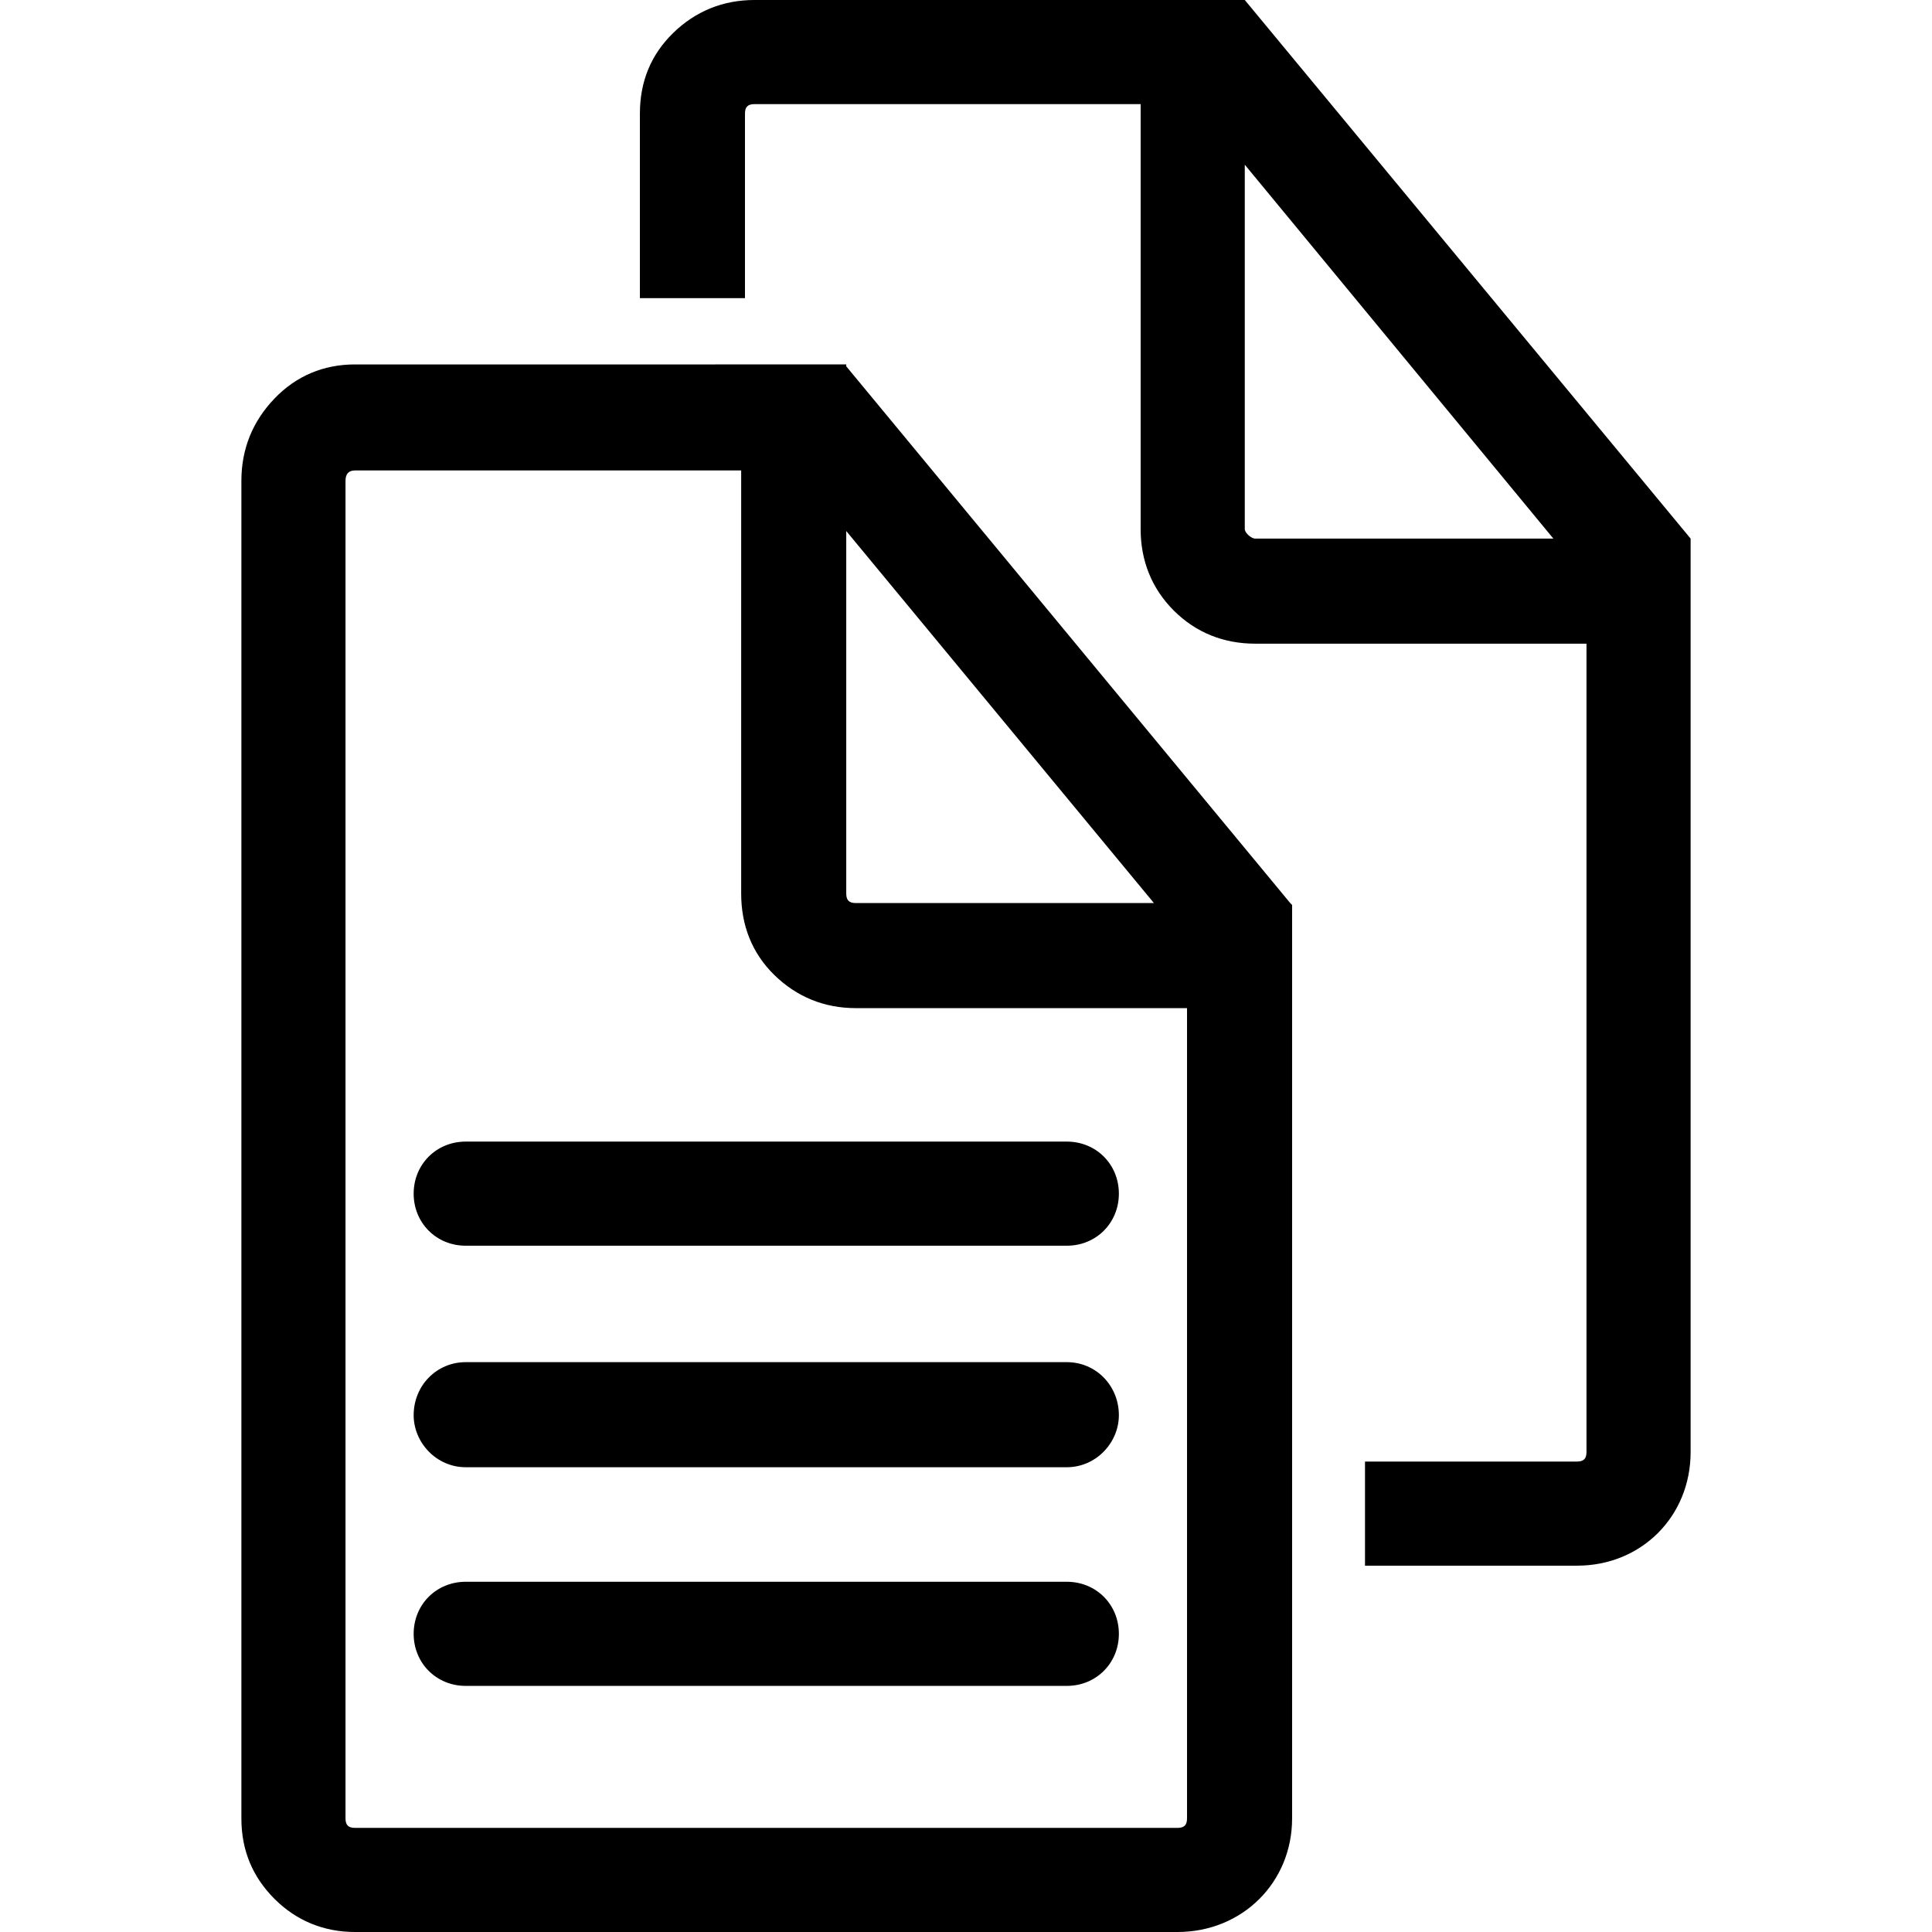
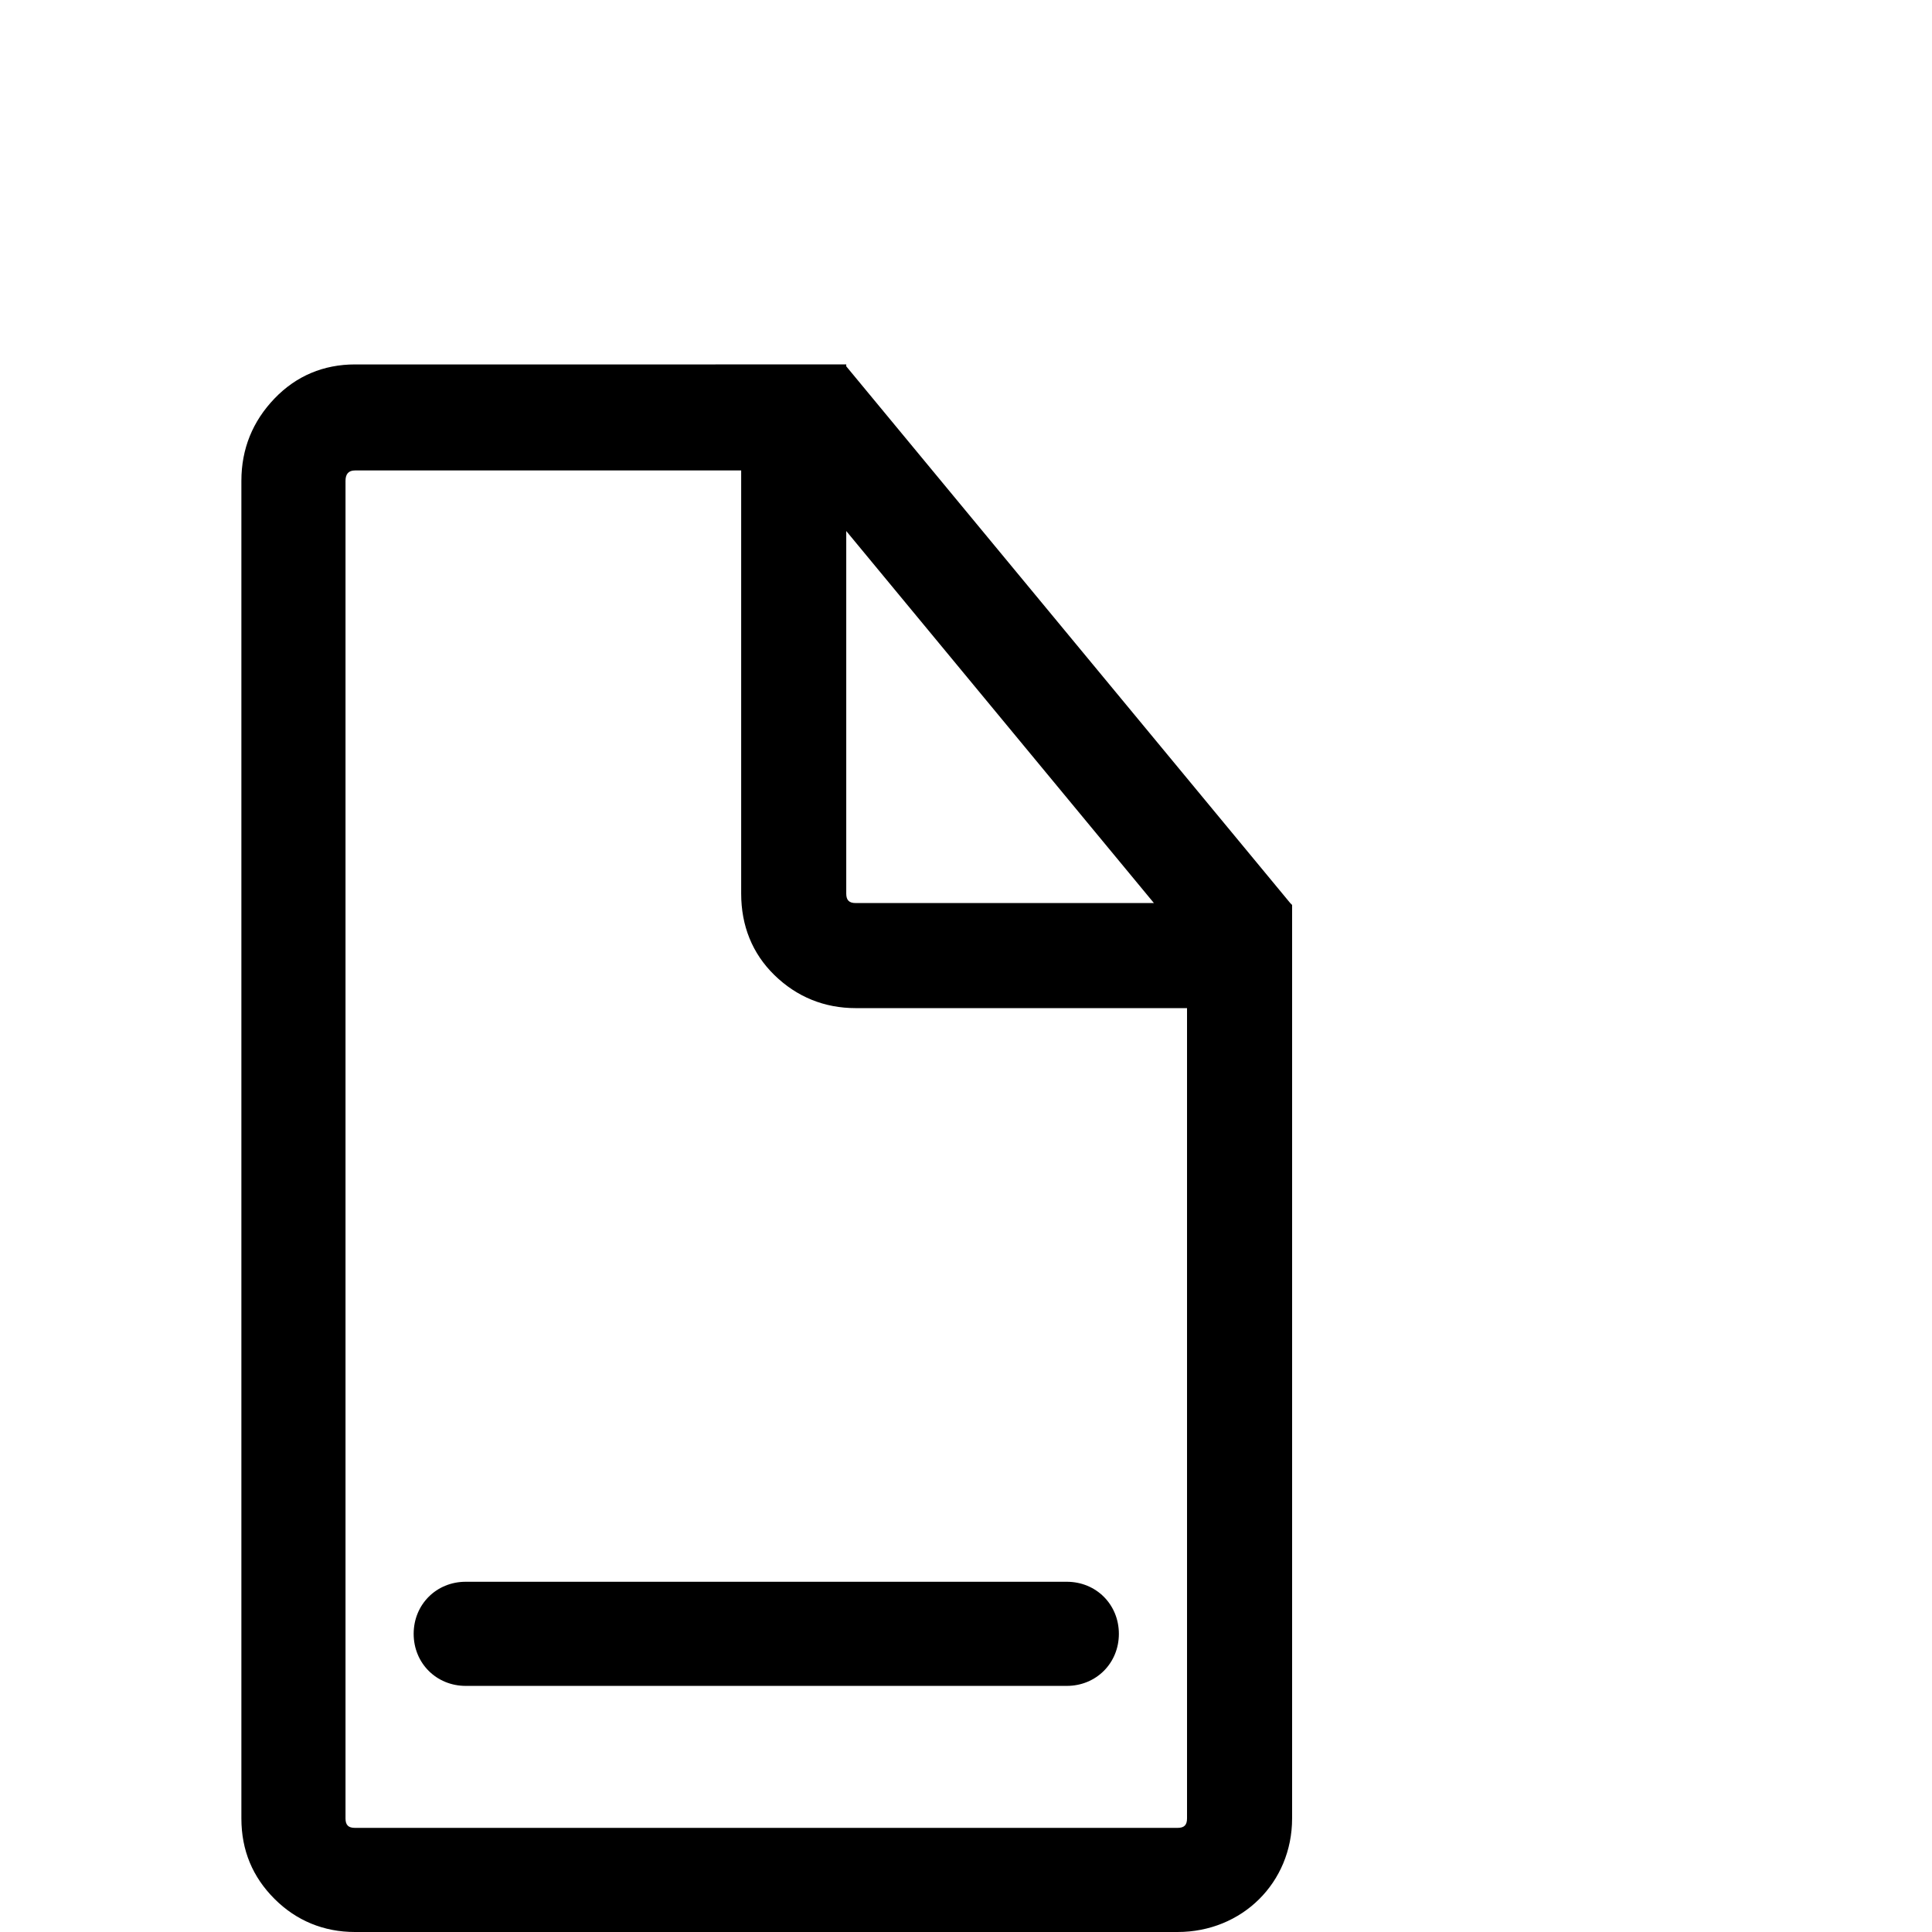
<svg xmlns="http://www.w3.org/2000/svg" id="Capa_1" x="0px" y="0px" width="792px" height="792px" viewBox="0 0 792 792" style="enable-background:new 0 0 792 792;" xml:space="preserve">
  <g>
    <g>
-       <path d="M510.284,0h-42.692H309.275c-12.807,0-24.157,4.553-33.379,13.577c-9.015,8.833-13.577,19.794-13.577,32.99v75.665h43.073 V46.566c0-2.724,1.167-3.883,3.883-3.883h158.317v174.229c0,12.807,4.463,24.256,13.585,33.379 c9.123,9.114,20.564,13.577,33.371,13.577h135.816v331.395c0,2.715-1.159,3.883-3.875,3.883h-86.924v42.684h86.924 c26.384,0,46.559-20.184,46.559-46.566V263.868v-42.295v-0.778L510.284,0z M514.548,220.795c-1.549,0-4.264-2.326-4.264-3.883 V67.519l126.503,153.276H514.548z" />
      <path d="M346.909,150.171v-0.778h-43.073H145.519c-12.807,0-24.065,4.661-32.989,13.974c-8.924,9.313-13.577,20.563-13.577,33.759 v548.307c0,13.196,4.653,24.065,13.577,32.99c8.924,8.924,20.183,13.576,32.989,13.576h337.207 c26.392,0,46.955-20.175,46.955-46.566V413.269v-42.294l-0.77-0.778L346.909,150.171z M346.909,217.69l126.123,152.506h-122.24 c-2.715,0-3.883-1.167-3.883-3.883V217.69z M486.607,745.434c0,2.724-1.158,3.883-3.882,3.883H145.519 c-2.715,0-3.882-1.159-3.882-3.883V197.126c0-2.715,1.167-4.271,3.882-4.271h158.317v173.458c0,13.196,4.562,24.545,13.585,33.37 c9.222,9.023,20.563,13.585,33.371,13.585h135.816V745.434L486.607,745.434z" />
-       <path d="M169.576,489.323c0,12.028,9.313,21.342,21.342,21.342h246.408c12.028,0,21.342-9.313,21.342-21.342 s-9.313-21.342-21.342-21.342H190.918C178.889,467.981,169.576,477.295,169.576,489.323z" />
-       <path d="M437.326,558.398H190.918c-12.029,0-21.342,9.702-21.342,21.731c0,11.25,9.313,21.342,21.342,21.342h246.408 c12.028,0,21.342-10.092,21.342-21.342C458.668,568.101,449.354,558.398,437.326,558.398z" />
      <path d="M437.326,648.427H190.918c-12.029,0-21.342,9.313-21.342,21.342s9.313,21.342,21.342,21.342h246.408 c12.028,0,21.342-9.313,21.342-21.342S449.354,648.427,437.326,648.427z" />
    </g>
  </g>
  <g> </g>
  <g> </g>
  <g> </g>
  <g> </g>
  <g> </g>
  <g> </g>
  <g> </g>
  <g> </g>
  <g> </g>
  <g> </g>
  <g> </g>
  <g> </g>
  <g> </g>
  <g> </g>
  <g> </g>
</svg>